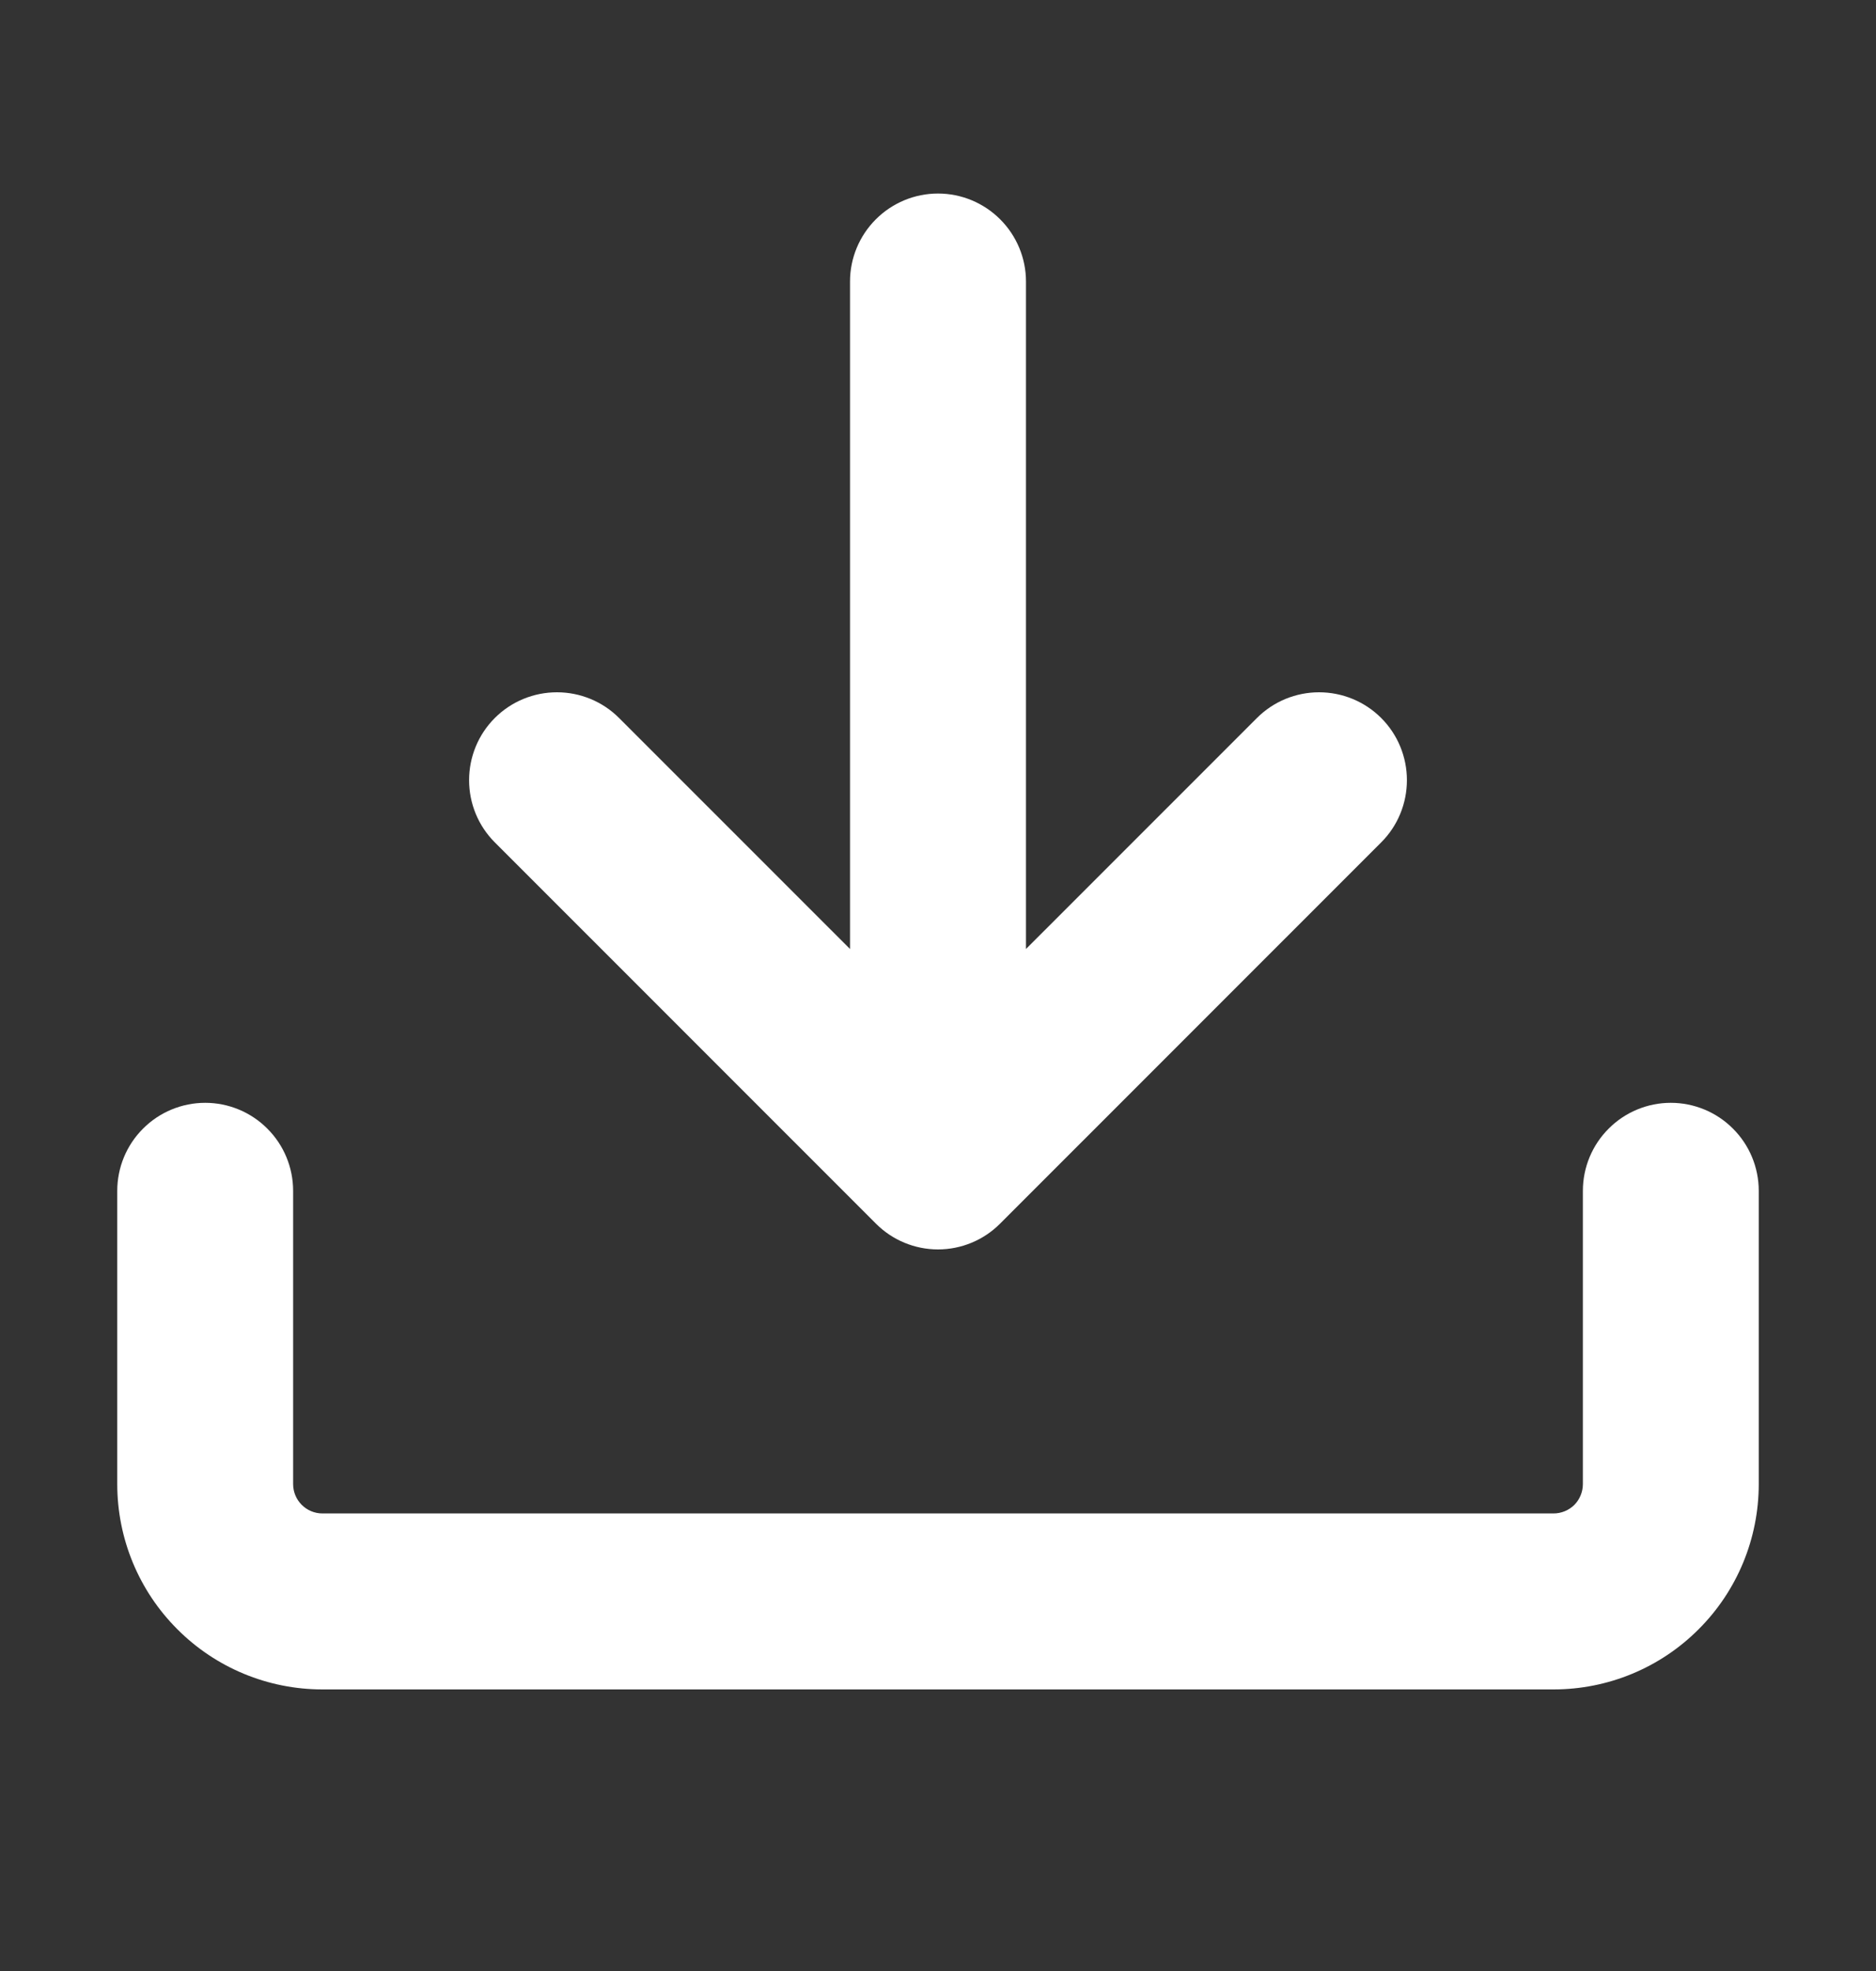
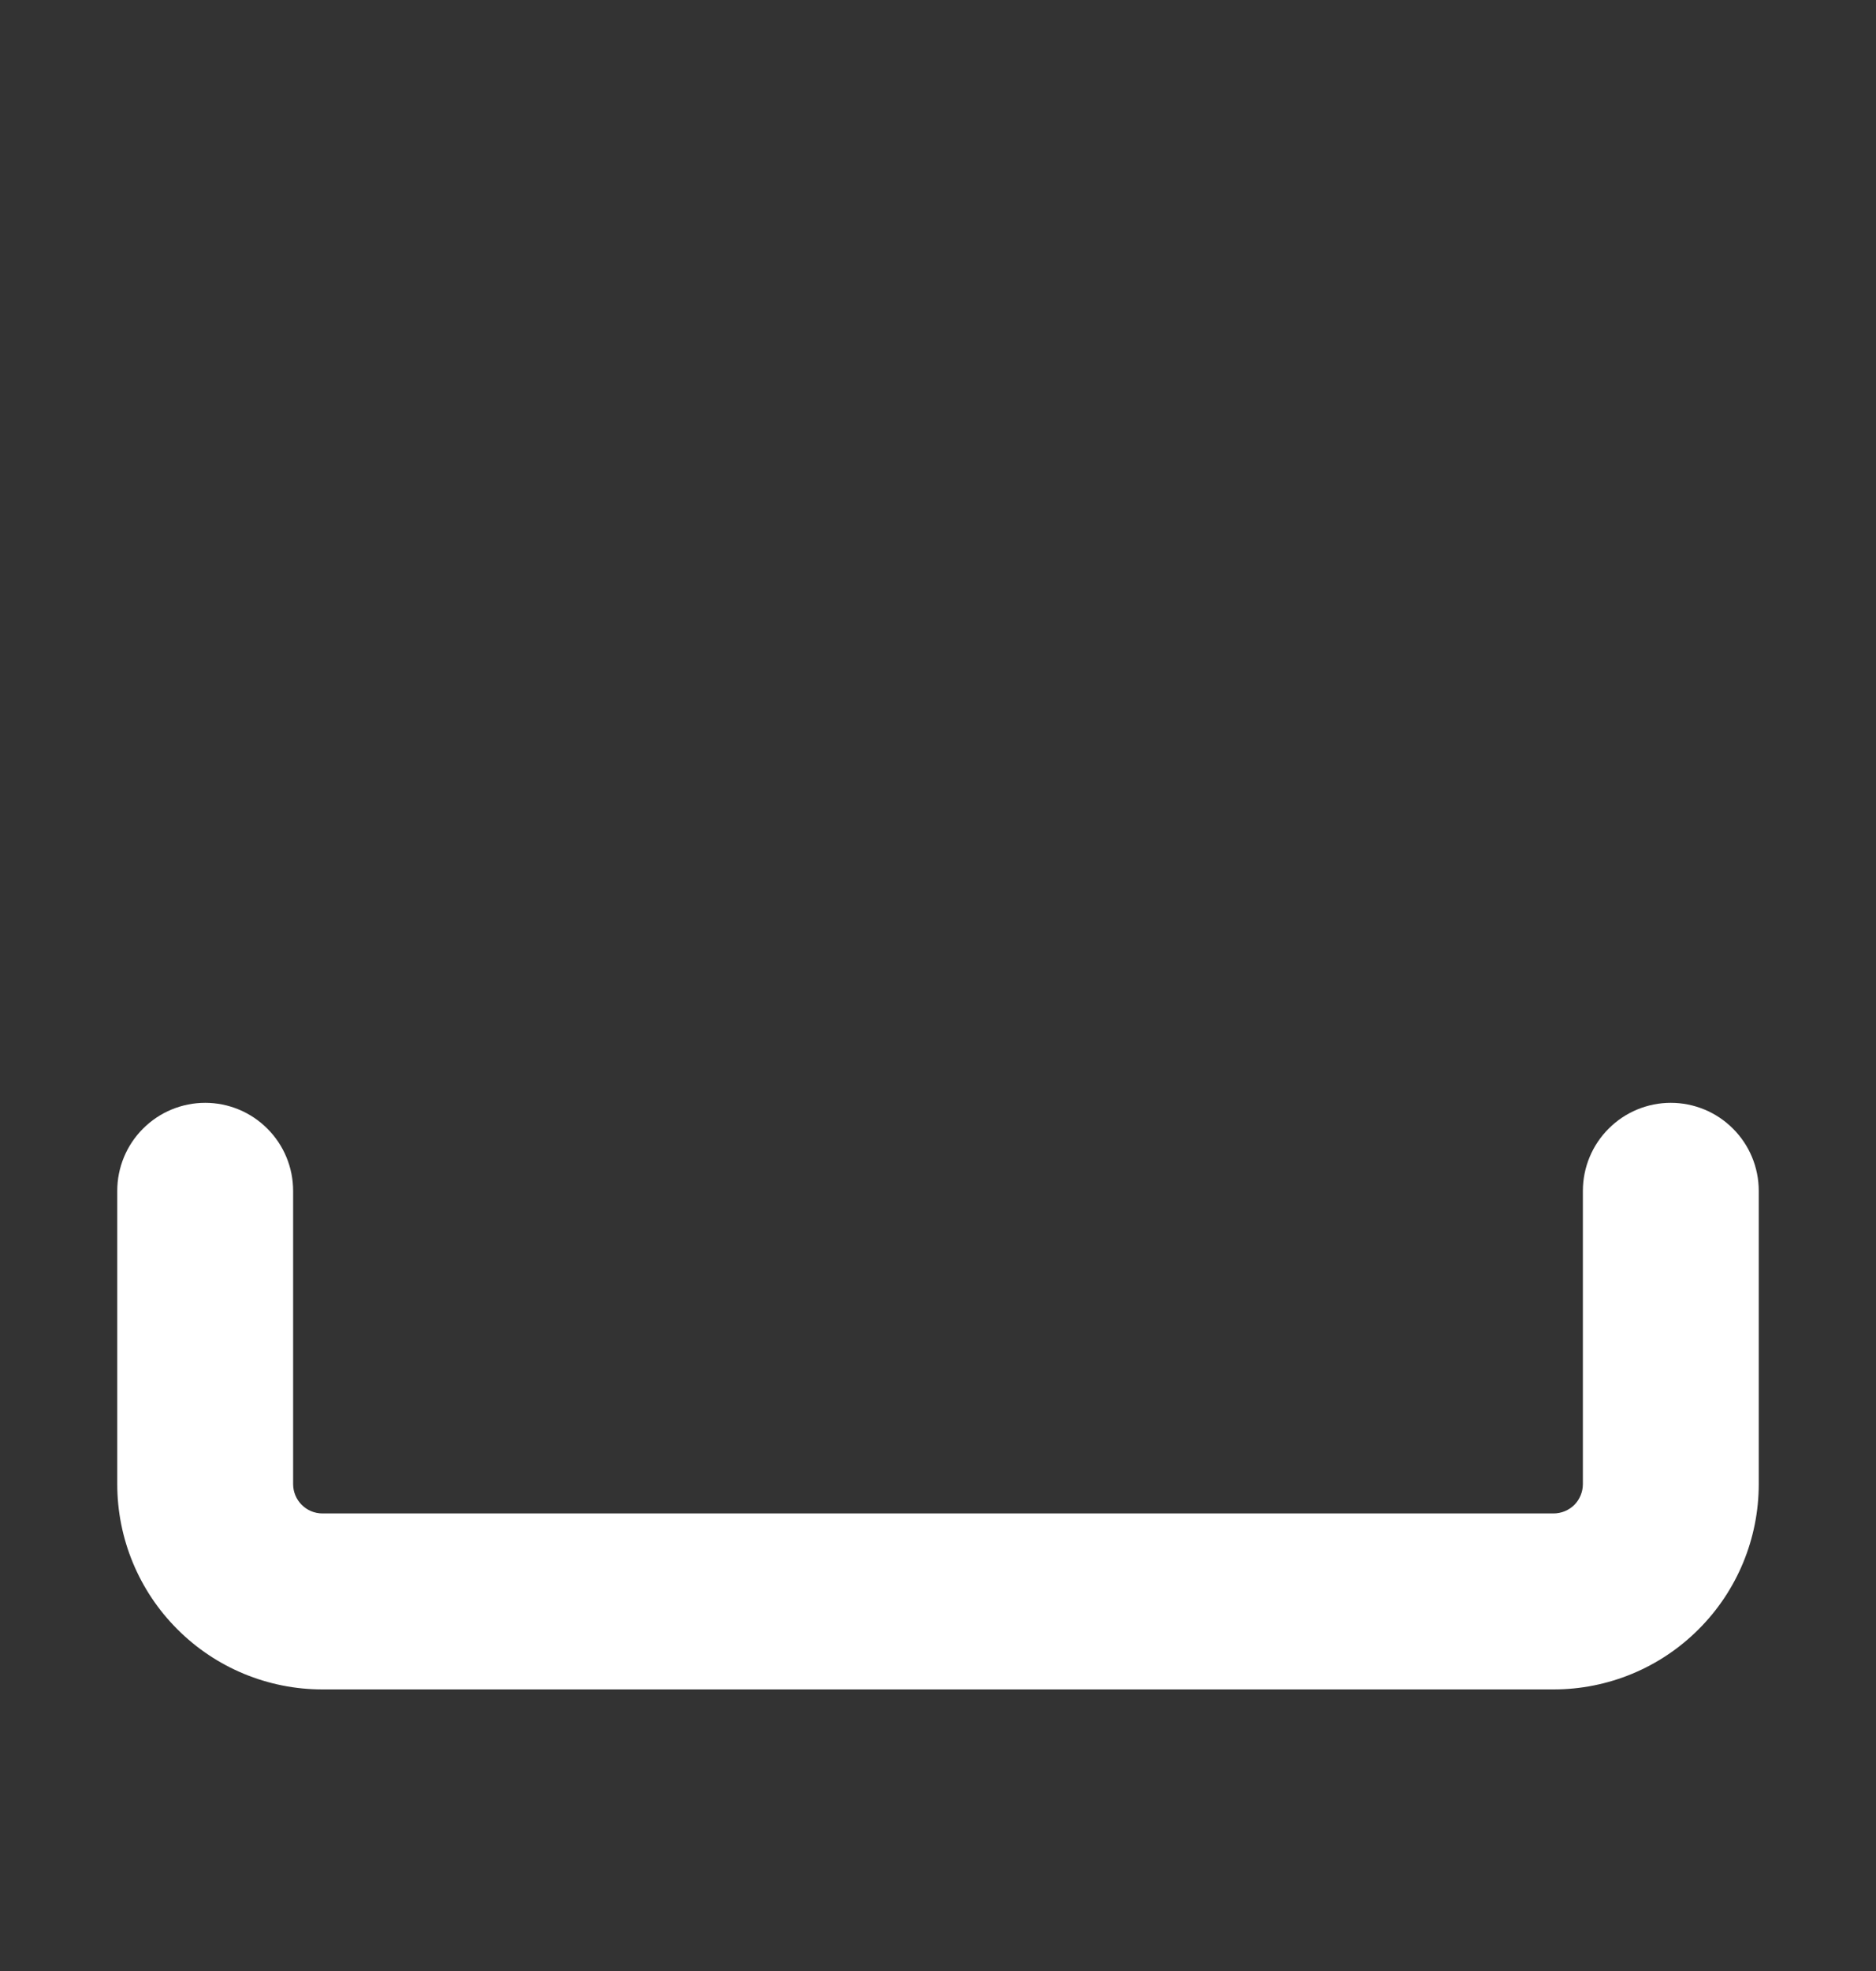
<svg xmlns="http://www.w3.org/2000/svg" width="20" height="21" viewBox="0 0 20 21" fill="none">
  <rect x="0" y="0" width="20" height="21" fill="#333333" stroke="none" />
  <path d="M3.438 18C2.857 18 2.301 17.77 1.891 17.359C1.48 16.949 1.25 16.393 1.25 15.812V12.688C1.25 12.439 1.349 12.2 1.525 12.025C1.7 11.849 1.939 11.75 2.188 11.75C2.436 11.75 2.675 11.849 2.85 12.025C3.026 12.2 3.125 12.439 3.125 12.688V15.812C3.125 15.985 3.265 16.125 3.438 16.125H16.562C16.645 16.125 16.725 16.092 16.784 16.034C16.842 15.975 16.875 15.895 16.875 15.812V12.688C16.875 12.439 16.974 12.2 17.15 12.025C17.325 11.849 17.564 11.75 17.812 11.75C18.061 11.75 18.3 11.849 18.475 12.025C18.651 12.2 18.75 12.439 18.75 12.688V15.812C18.75 16.393 18.52 16.949 18.109 17.359C17.699 17.77 17.143 18 16.562 18H3.438Z" fill="white" />
-   <path d="M9.062 10.111V3C9.062 2.751 9.161 2.513 9.337 2.337C9.513 2.161 9.751 2.062 10 2.062C10.249 2.062 10.487 2.161 10.663 2.337C10.839 2.513 10.938 2.751 10.938 3V10.111L13.4 7.65C13.487 7.563 13.59 7.494 13.704 7.447C13.818 7.4 13.94 7.376 14.062 7.376C14.185 7.376 14.307 7.4 14.421 7.447C14.535 7.494 14.638 7.563 14.725 7.65C14.812 7.737 14.881 7.84 14.928 7.954C14.975 8.068 14.999 8.189 14.999 8.312C14.999 8.436 14.975 8.557 14.928 8.671C14.881 8.785 14.812 8.888 14.725 8.975L10.662 13.037C10.487 13.213 10.248 13.312 10 13.312C9.752 13.312 9.513 13.213 9.338 13.037L5.275 8.975C5.188 8.888 5.119 8.785 5.072 8.671C5.025 8.557 5.001 8.436 5.001 8.312C5.001 8.189 5.025 8.068 5.072 7.954C5.119 7.84 5.188 7.737 5.275 7.65C5.362 7.563 5.465 7.494 5.579 7.447C5.693 7.4 5.814 7.376 5.938 7.376C6.061 7.376 6.182 7.4 6.296 7.447C6.41 7.494 6.513 7.563 6.6 7.65L9.062 10.111Z" fill="white" />
</svg>